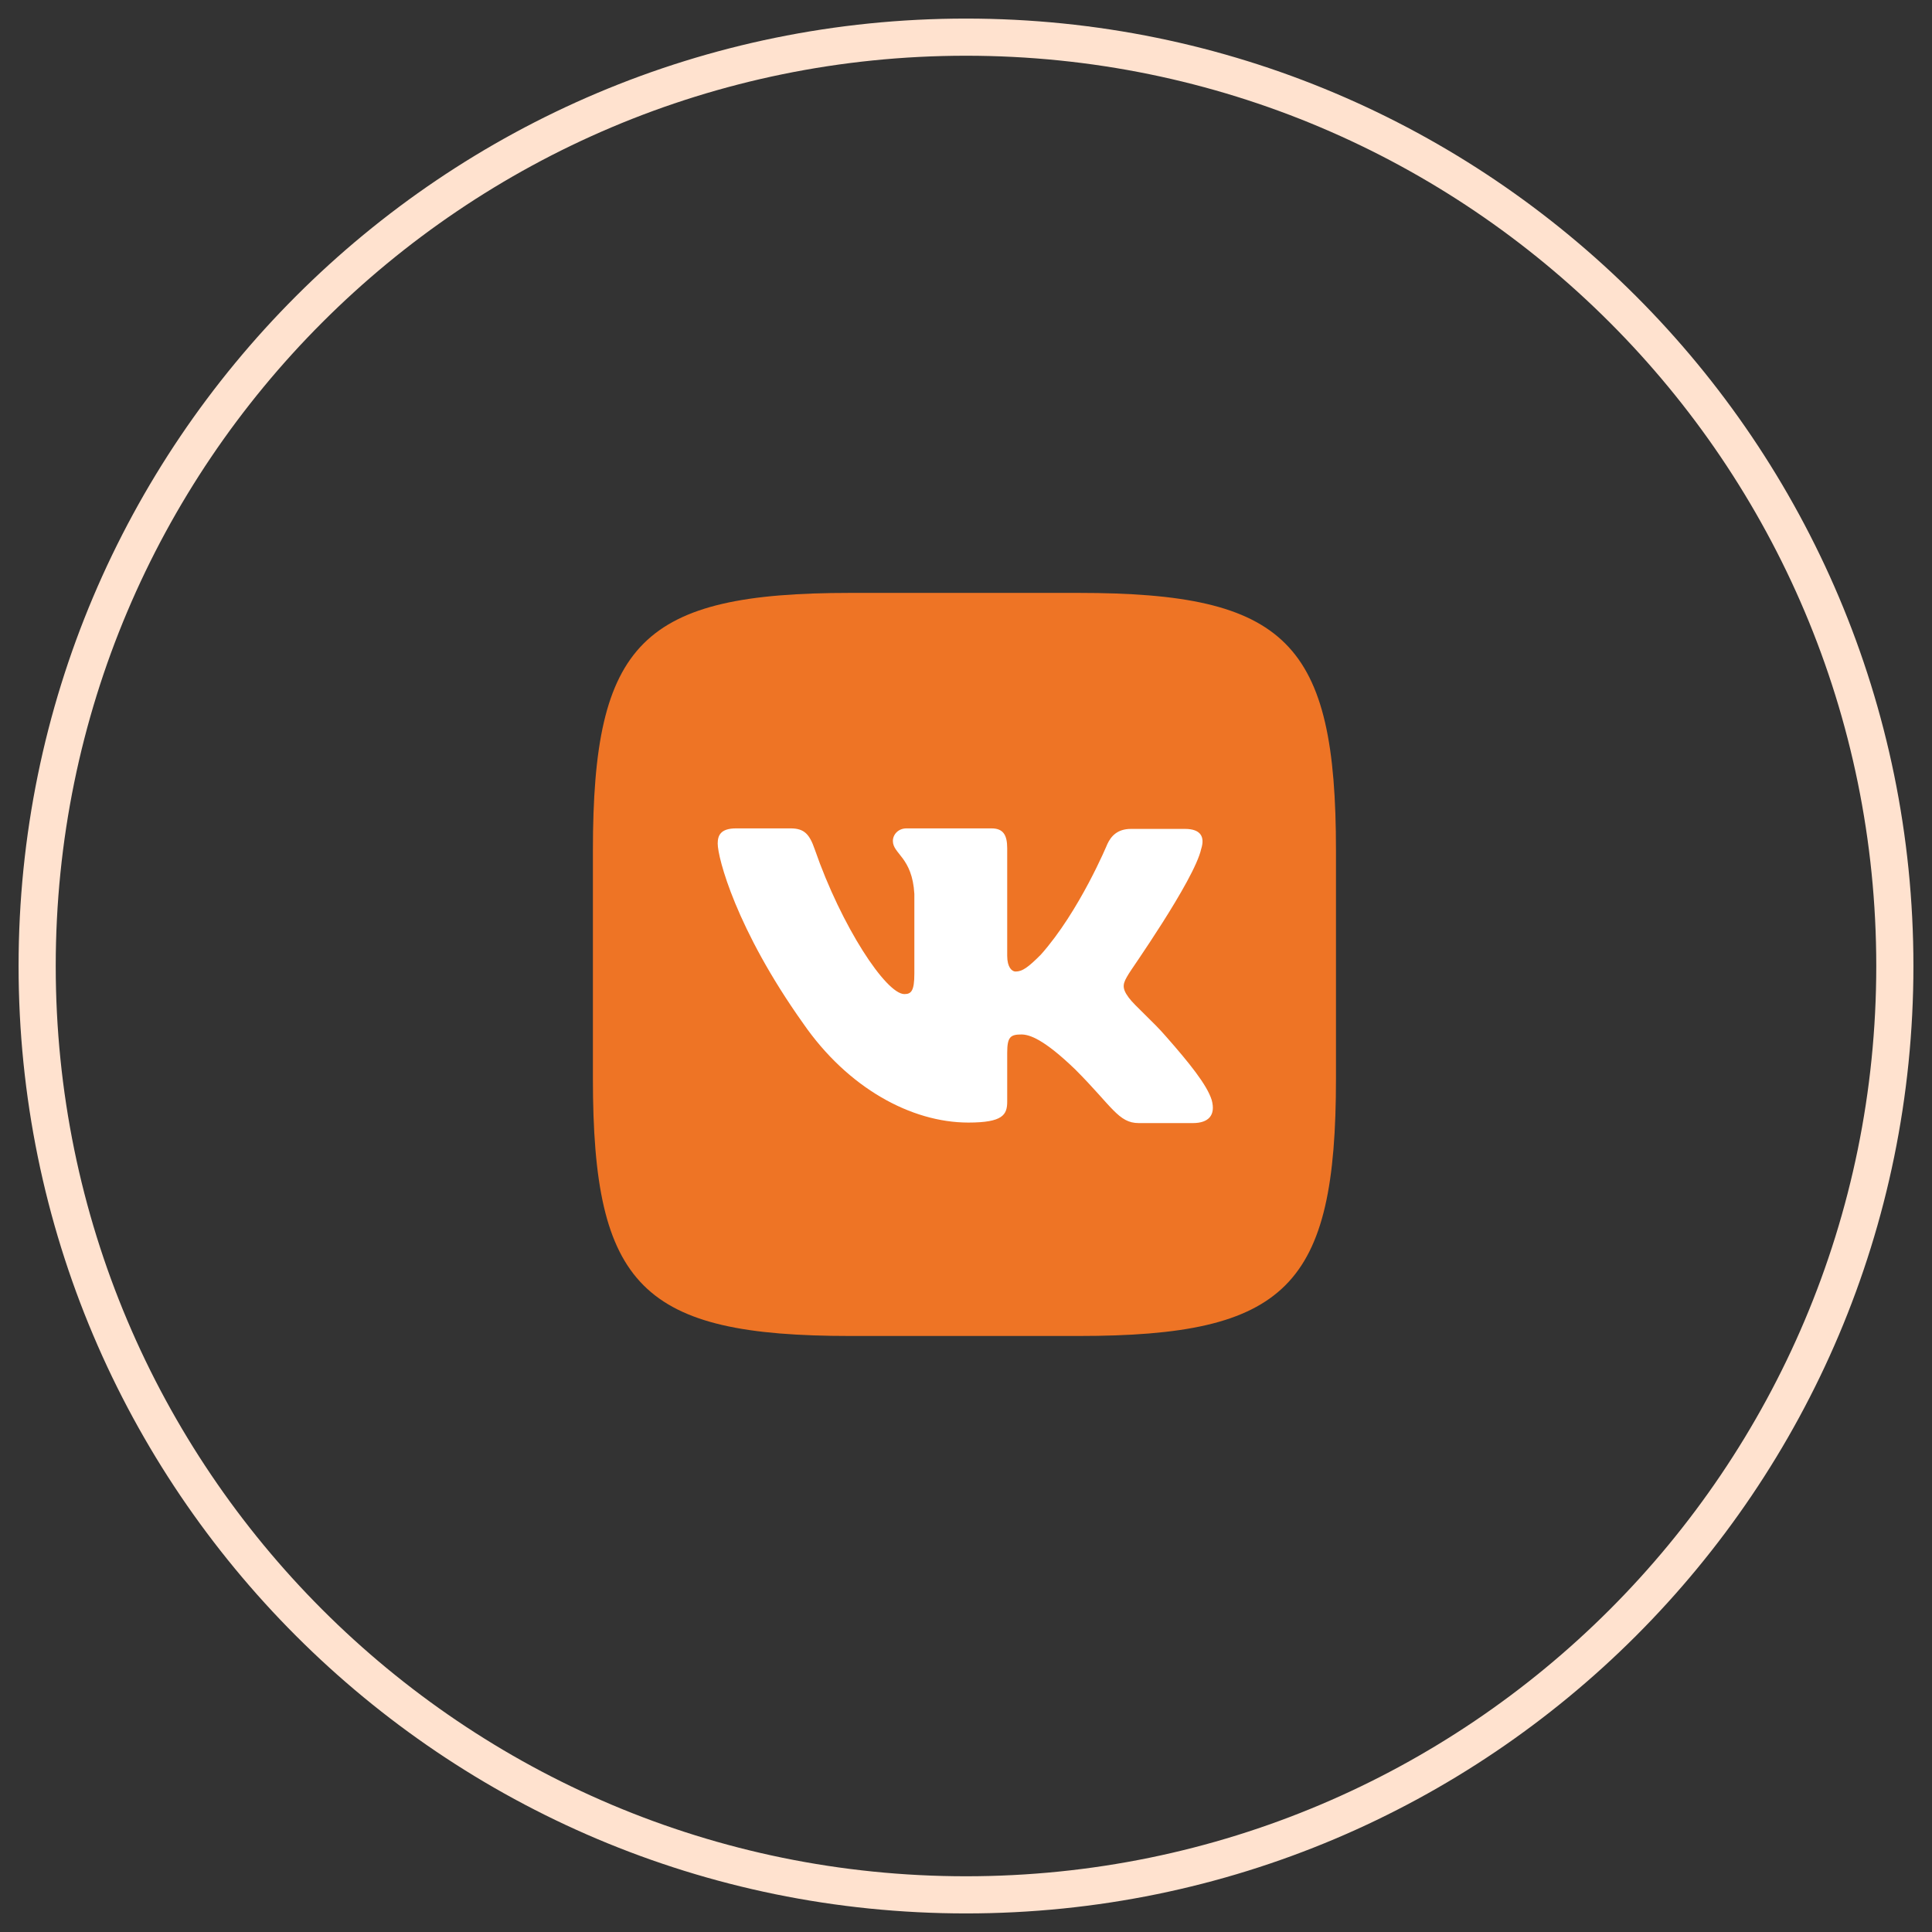
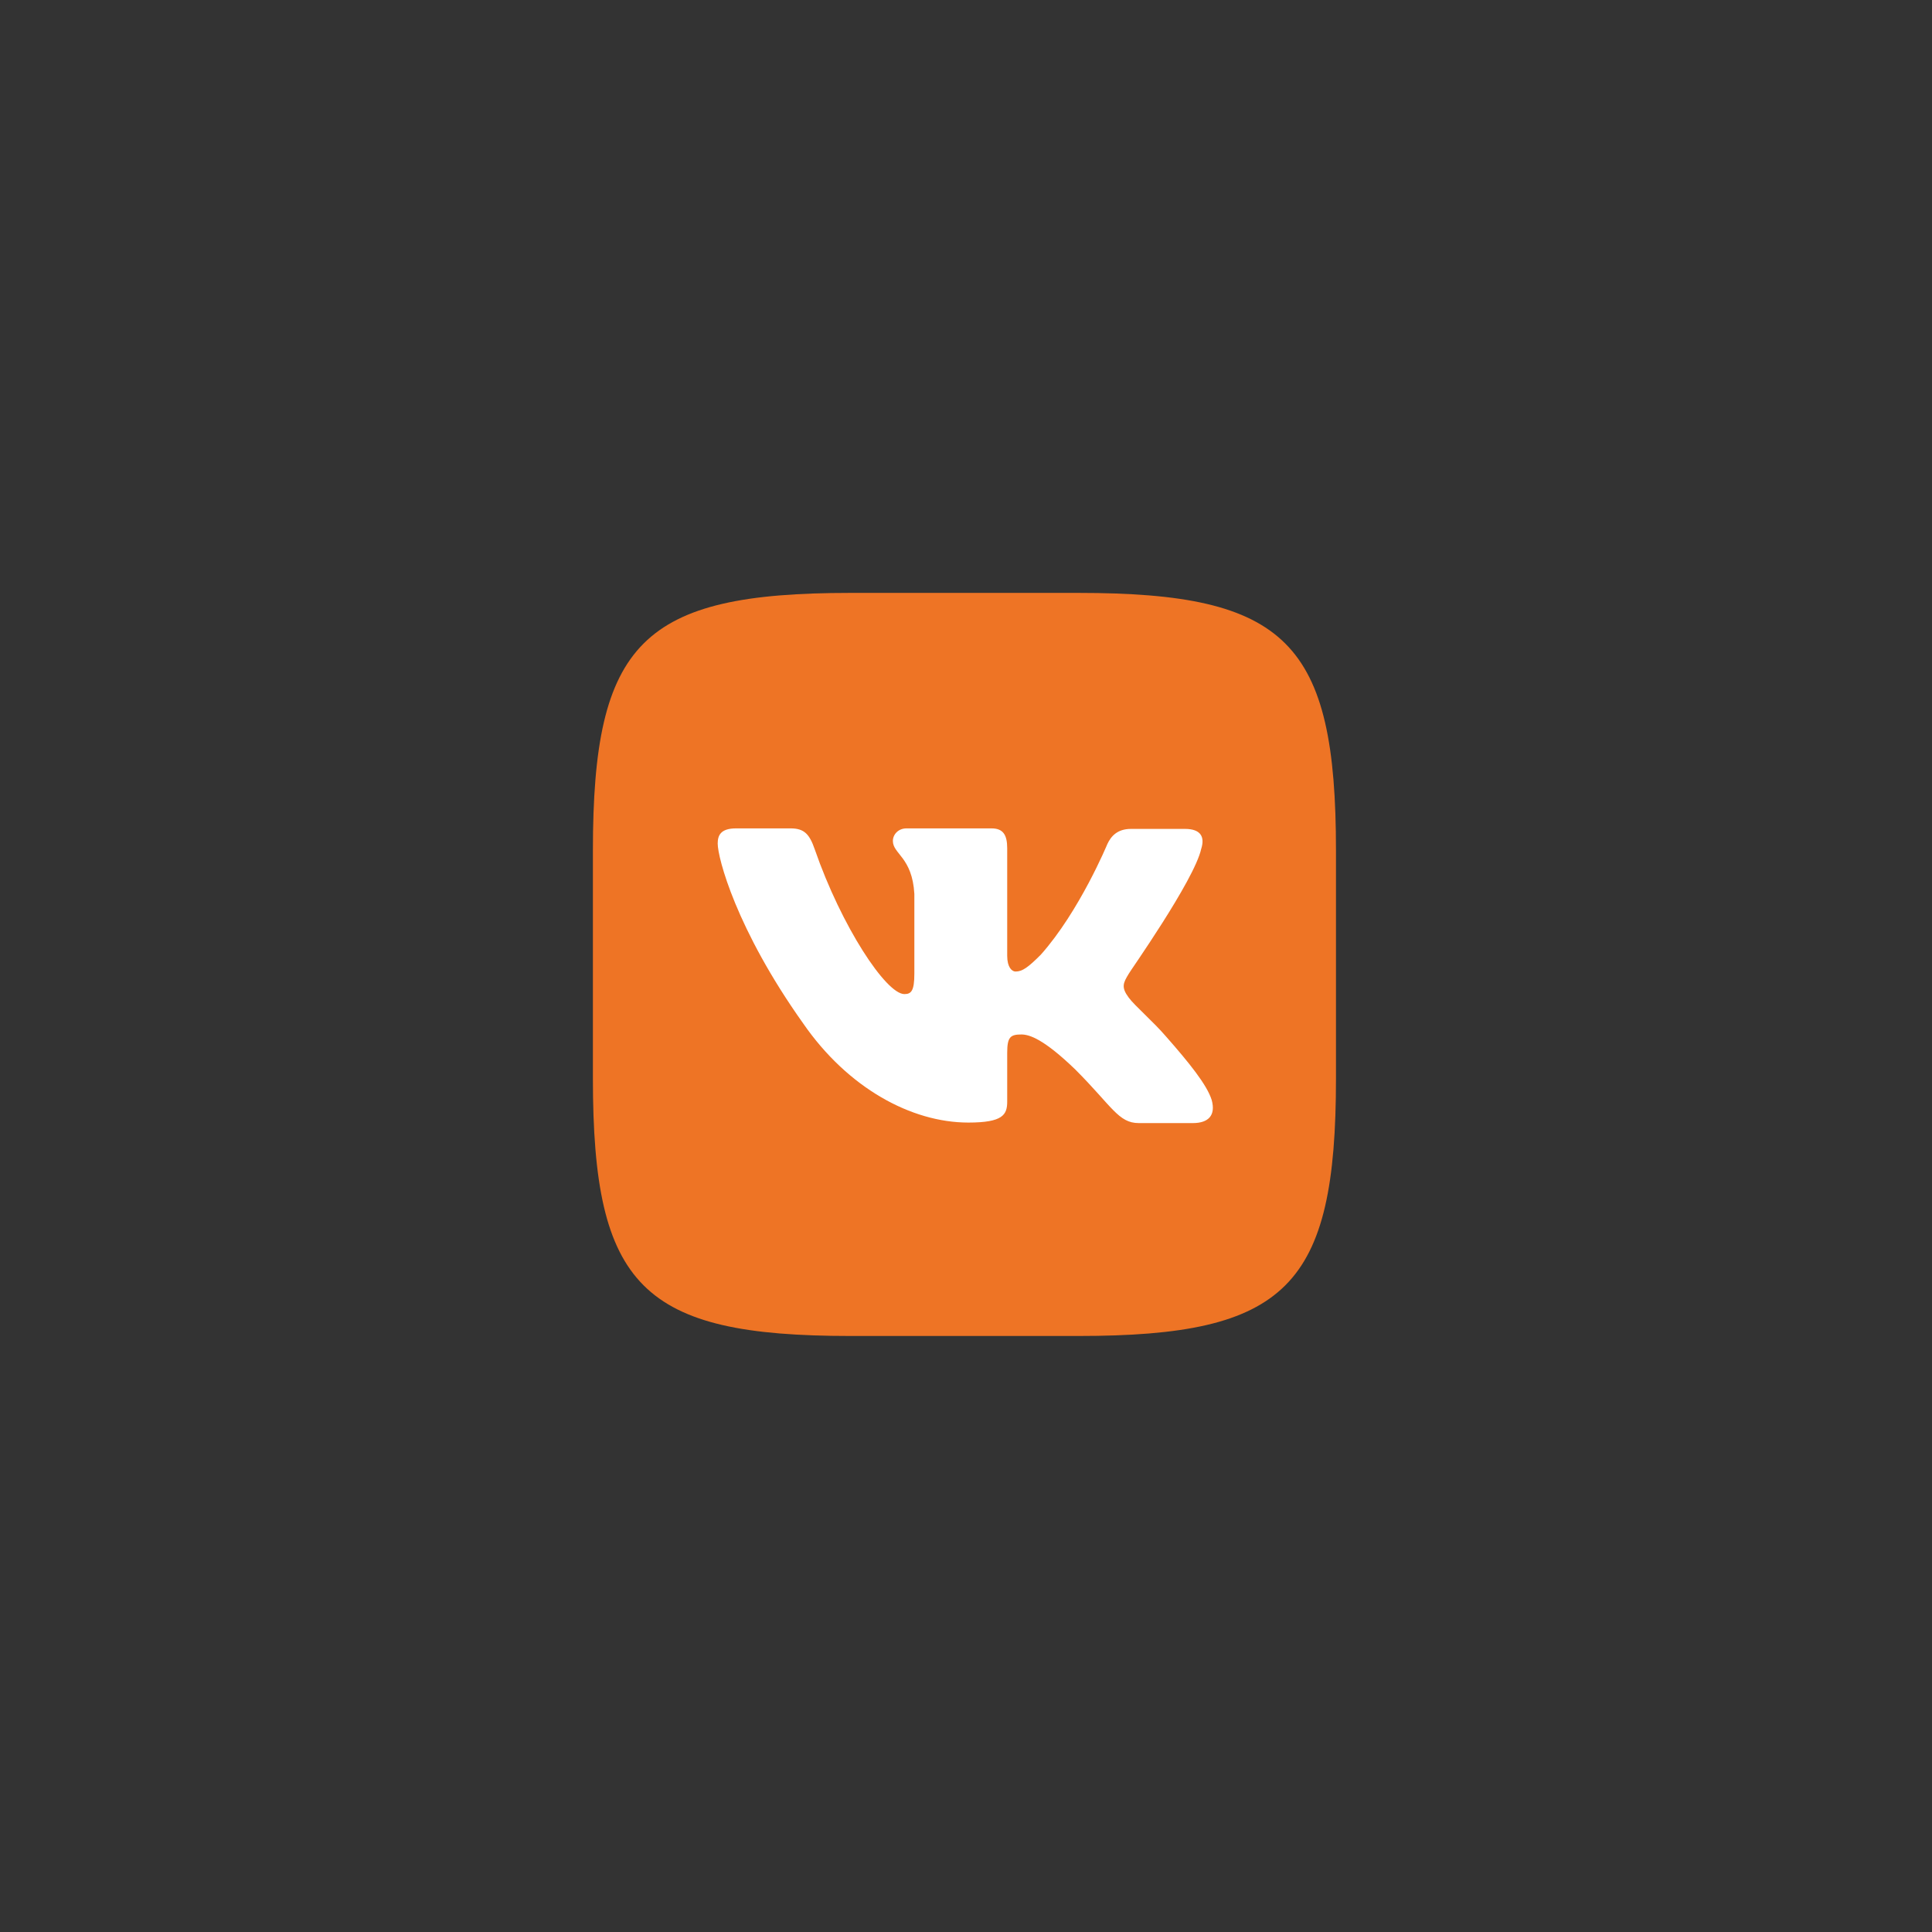
<svg xmlns="http://www.w3.org/2000/svg" width="52" height="52" viewBox="0 0 52 52" fill="none">
  <rect x="0" y="0" width="52" height="52" fill="#333333" stroke="none" />
-   <path d="M51 26C51 12.193 39.807 1 26 1C12.193 1 1 12.193 1 26C1 39.807 12.193 51 26 51C39.807 51 51 39.807 51 26Z" stroke="#FFE2CF" />
  <path fill-rule="evenodd" clip-rule="evenodd" d="M22.888 15.958H29.028C34.632 15.958 35.958 17.285 35.958 22.889V29.028C35.958 34.632 34.632 35.958 29.028 35.958H22.888C17.285 35.958 15.958 34.632 15.958 29.028V22.889C15.958 17.285 17.285 15.958 22.888 15.958Z" fill="#EE7425" />
  <path fill-rule="evenodd" clip-rule="evenodd" d="M32.331 22.846C32.43 22.536 32.331 22.31 31.893 22.31H30.44C30.073 22.31 29.903 22.507 29.804 22.719C29.804 22.719 29.056 24.526 28.012 25.697C27.673 26.036 27.518 26.149 27.334 26.149C27.236 26.149 27.109 26.036 27.109 25.725V22.832C27.109 22.465 26.996 22.296 26.685 22.296H24.399C24.173 22.296 24.032 22.465 24.032 22.634C24.032 22.987 24.554 23.072 24.61 24.06V26.205C24.61 26.671 24.526 26.756 24.342 26.756C23.848 26.756 22.648 24.935 21.929 22.86C21.788 22.451 21.646 22.296 21.279 22.296H19.811C19.388 22.296 19.317 22.493 19.317 22.705C19.317 23.086 19.811 25.006 21.618 27.546C22.818 29.282 24.526 30.214 26.064 30.214C26.996 30.214 27.109 30.002 27.109 29.649V28.337C27.109 27.913 27.193 27.843 27.49 27.843C27.701 27.843 28.082 27.956 28.944 28.788C29.931 29.776 30.101 30.228 30.651 30.228H32.105C32.529 30.228 32.726 30.016 32.613 29.607C32.486 29.198 32.006 28.605 31.385 27.899C31.047 27.504 30.538 27.066 30.383 26.855C30.171 26.572 30.228 26.459 30.383 26.205C30.369 26.205 32.147 23.693 32.331 22.846Z" fill="white" />
</svg>